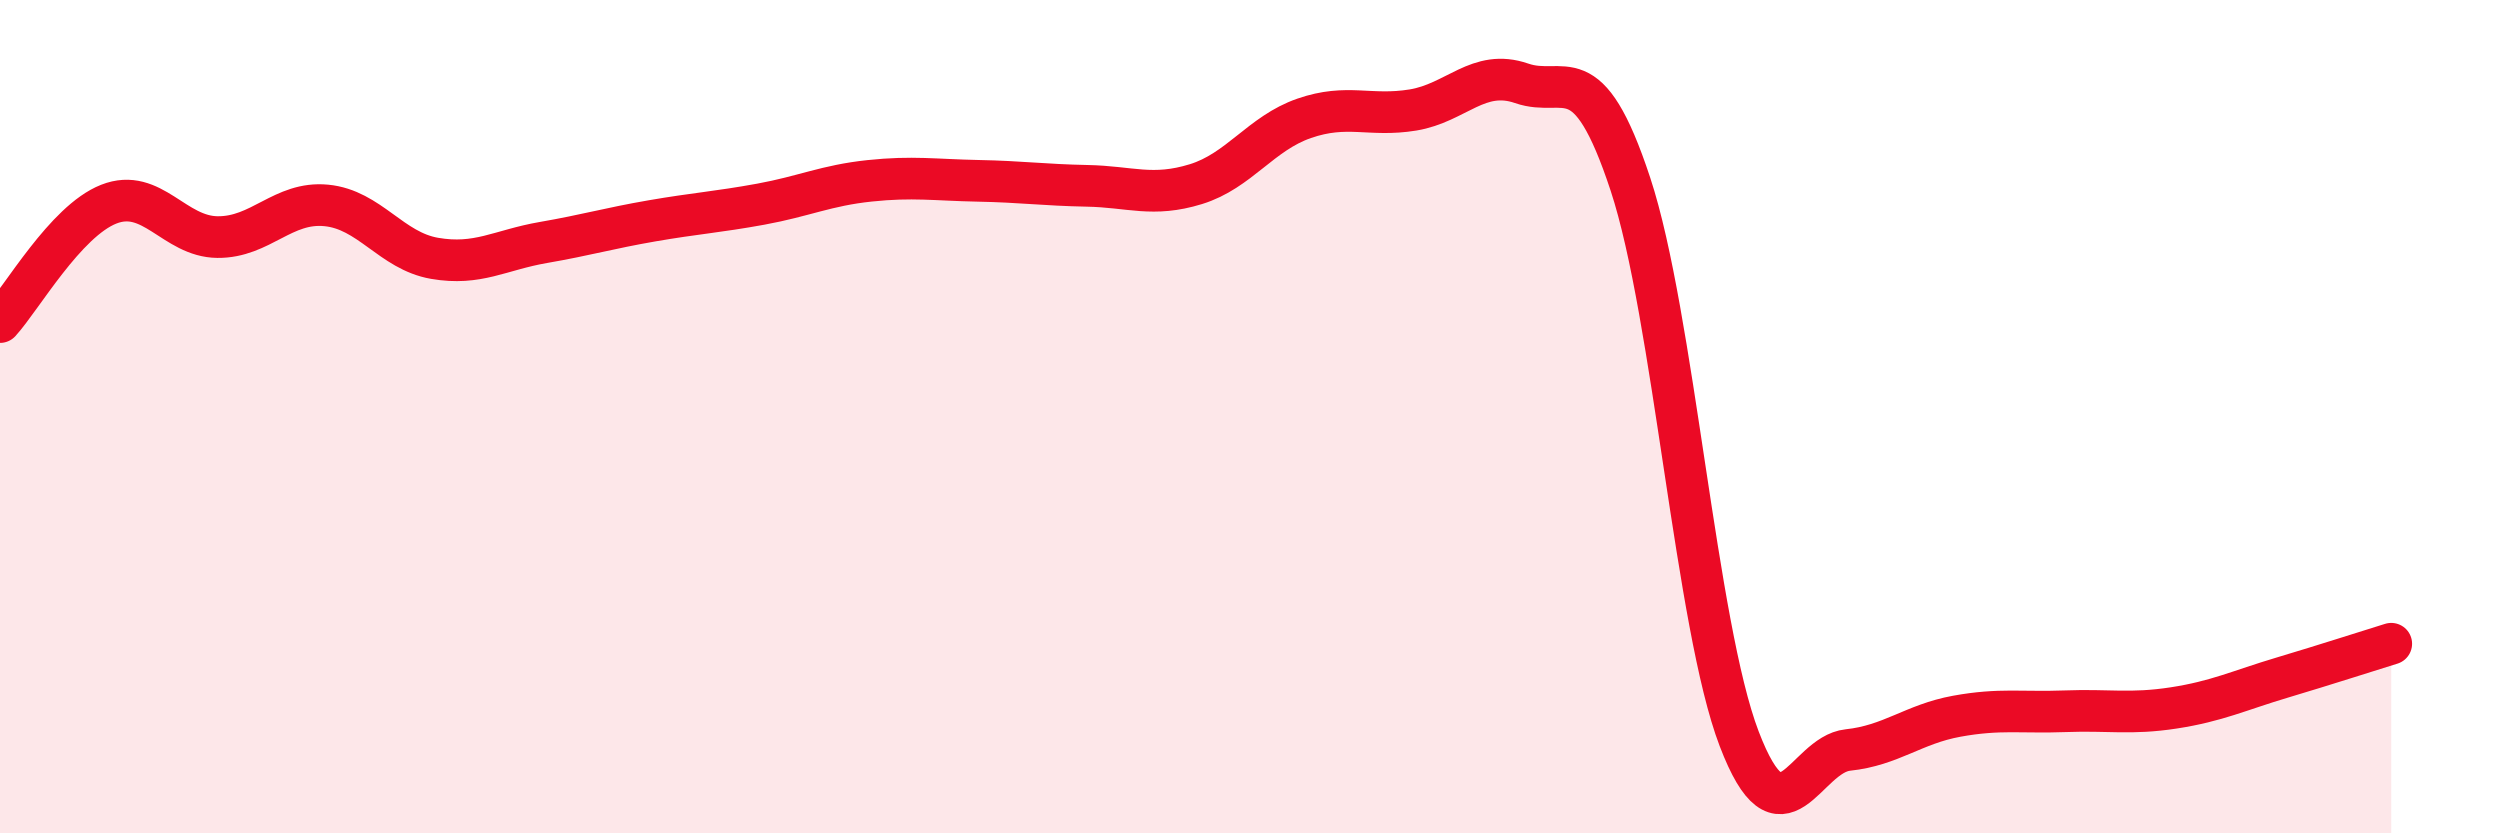
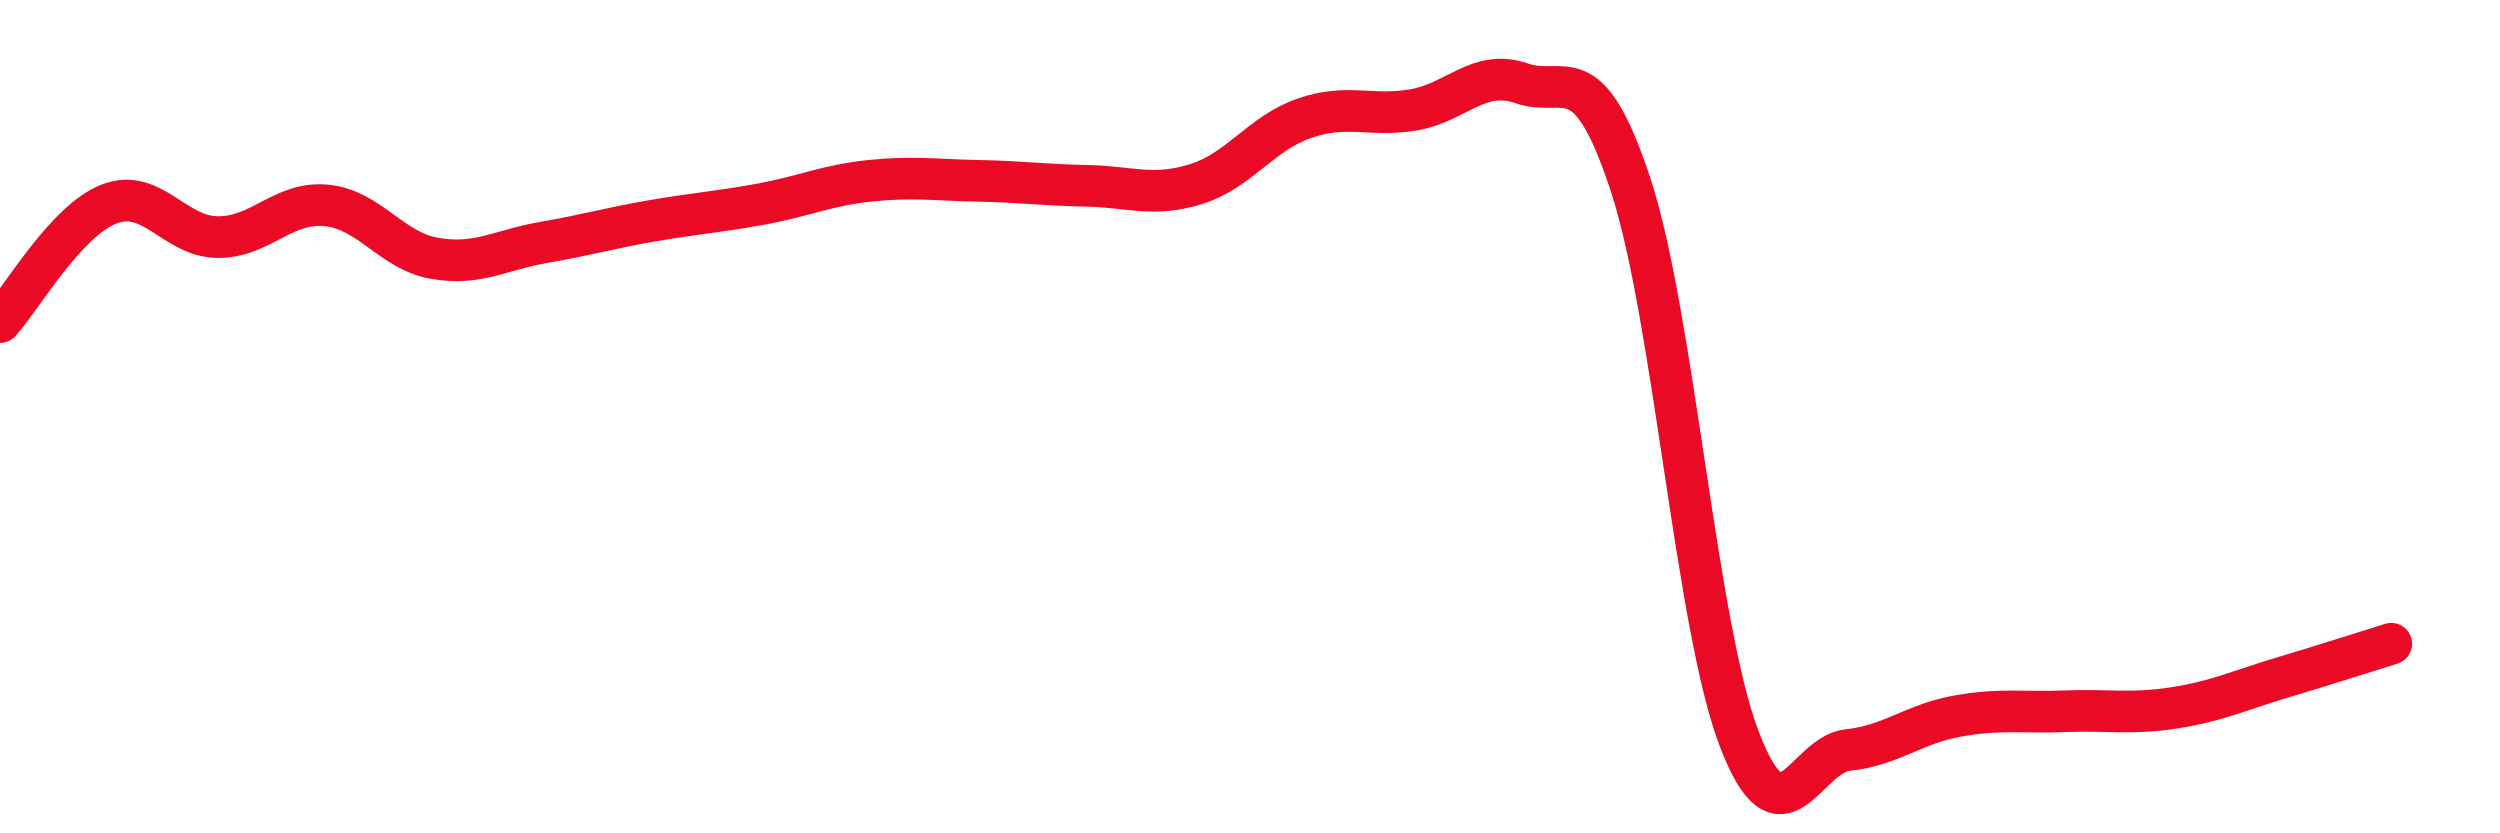
<svg xmlns="http://www.w3.org/2000/svg" width="60" height="20" viewBox="0 0 60 20">
-   <path d="M 0,7.73 C 0.52,7.16 1.57,5.31 2.61,4.9 C 3.65,4.49 4.18,5.68 5.22,5.69 C 6.26,5.7 6.79,4.83 7.83,4.93 C 8.87,5.03 9.39,6.02 10.43,6.2 C 11.47,6.38 12,6 13.04,5.82 C 14.08,5.64 14.61,5.48 15.65,5.3 C 16.69,5.12 17.22,5.09 18.26,4.9 C 19.3,4.71 19.83,4.45 20.87,4.34 C 21.91,4.23 22.44,4.32 23.48,4.34 C 24.52,4.36 25.05,4.44 26.09,4.46 C 27.13,4.48 27.66,4.74 28.7,4.42 C 29.74,4.1 30.26,3.2 31.3,2.84 C 32.34,2.48 32.87,2.81 33.91,2.64 C 34.95,2.47 35.48,1.64 36.52,2 C 37.56,2.36 38.09,1.27 39.13,4.42 C 40.17,7.57 40.7,15.01 41.74,17.73 C 42.78,20.45 43.31,18.11 44.35,18 C 45.39,17.89 45.92,17.38 46.96,17.19 C 48,17 48.53,17.11 49.57,17.07 C 50.61,17.03 51.13,17.15 52.17,16.99 C 53.21,16.83 53.74,16.57 54.78,16.26 C 55.82,15.95 56.87,15.61 57.39,15.45L57.39 20L0 20Z" fill="#EB0A25" opacity="0.1" stroke-linecap="round" stroke-linejoin="round" />
  <path d="M 0,7.73 C 0.52,7.16 1.57,5.31 2.61,4.9 C 3.65,4.49 4.18,5.68 5.22,5.69 C 6.26,5.7 6.79,4.83 7.83,4.93 C 8.87,5.03 9.39,6.02 10.43,6.2 C 11.47,6.38 12,6 13.04,5.82 C 14.08,5.64 14.61,5.48 15.65,5.3 C 16.69,5.12 17.22,5.09 18.26,4.9 C 19.3,4.71 19.83,4.45 20.87,4.34 C 21.91,4.23 22.44,4.32 23.48,4.34 C 24.52,4.36 25.05,4.44 26.09,4.46 C 27.13,4.48 27.66,4.74 28.7,4.42 C 29.74,4.1 30.26,3.2 31.3,2.84 C 32.34,2.48 32.87,2.81 33.91,2.64 C 34.95,2.47 35.48,1.64 36.52,2 C 37.56,2.36 38.09,1.27 39.13,4.42 C 40.17,7.57 40.7,15.01 41.74,17.73 C 42.78,20.45 43.31,18.11 44.35,18 C 45.39,17.89 45.92,17.38 46.96,17.19 C 48,17 48.53,17.11 49.57,17.07 C 50.61,17.03 51.13,17.15 52.17,16.99 C 53.21,16.83 53.74,16.57 54.78,16.26 C 55.82,15.95 56.87,15.61 57.39,15.45" stroke="#EB0A25" stroke-width="1" fill="none" stroke-linecap="round" stroke-linejoin="round" />
</svg>